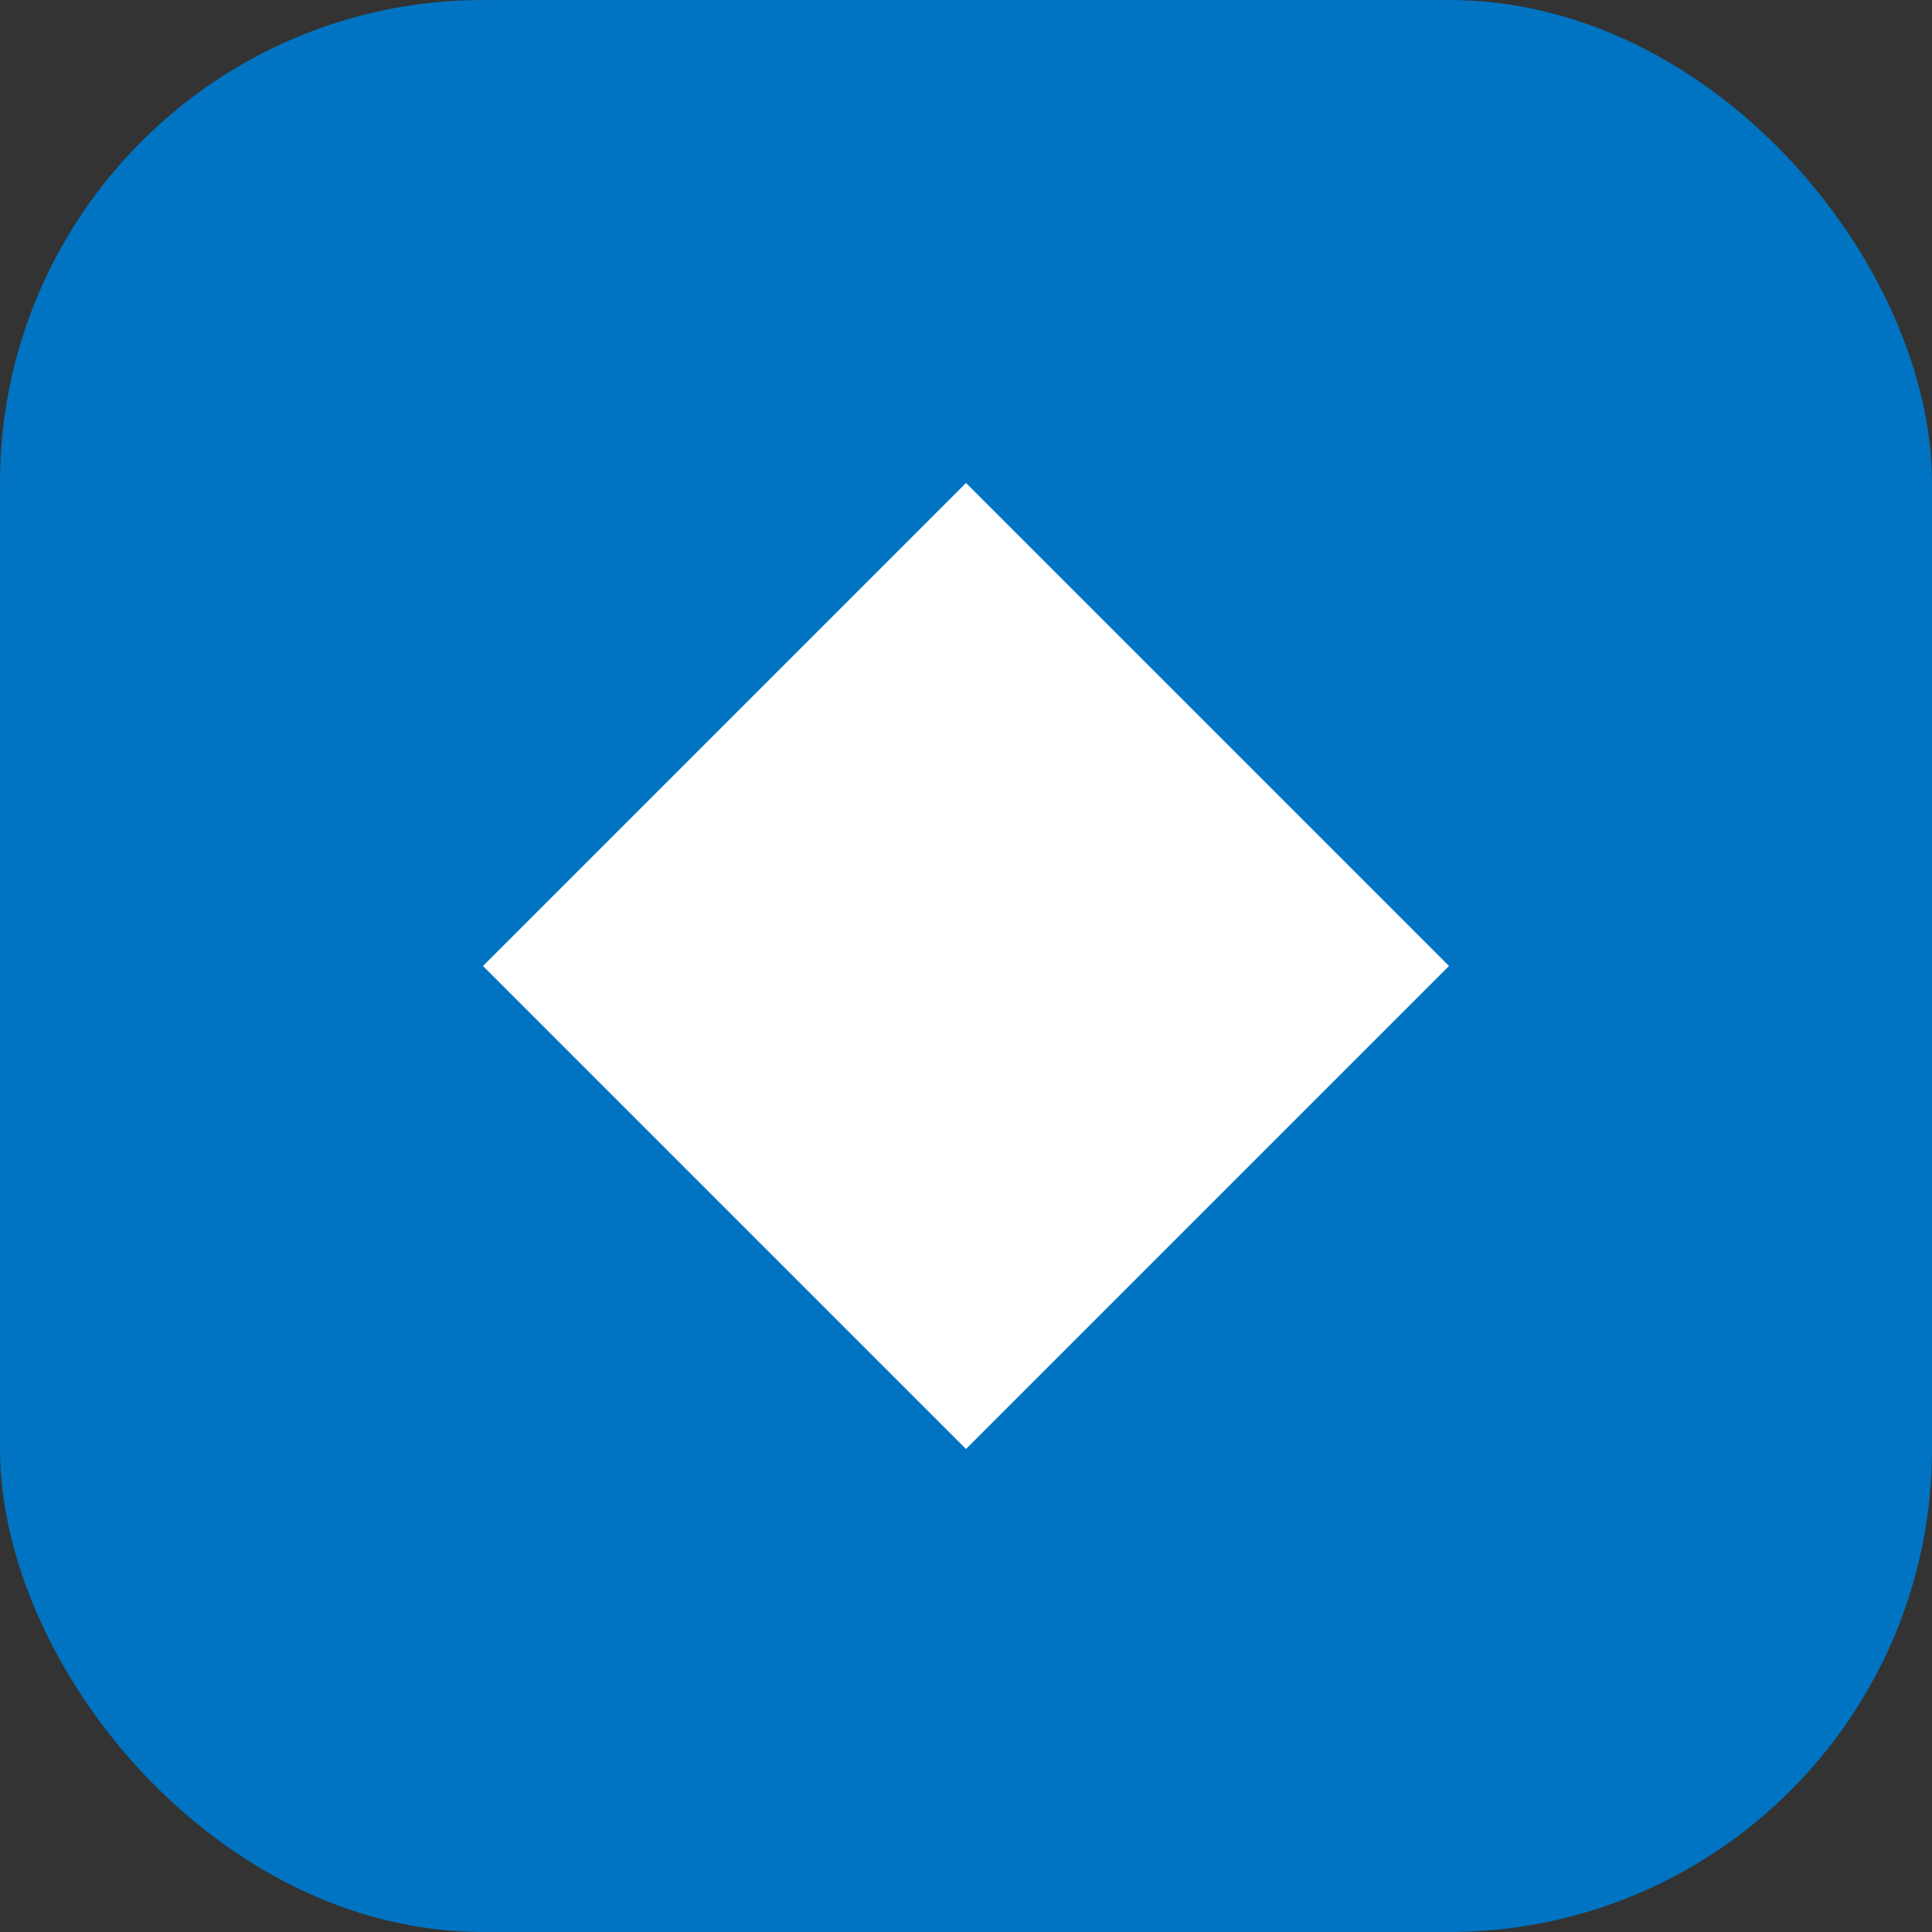
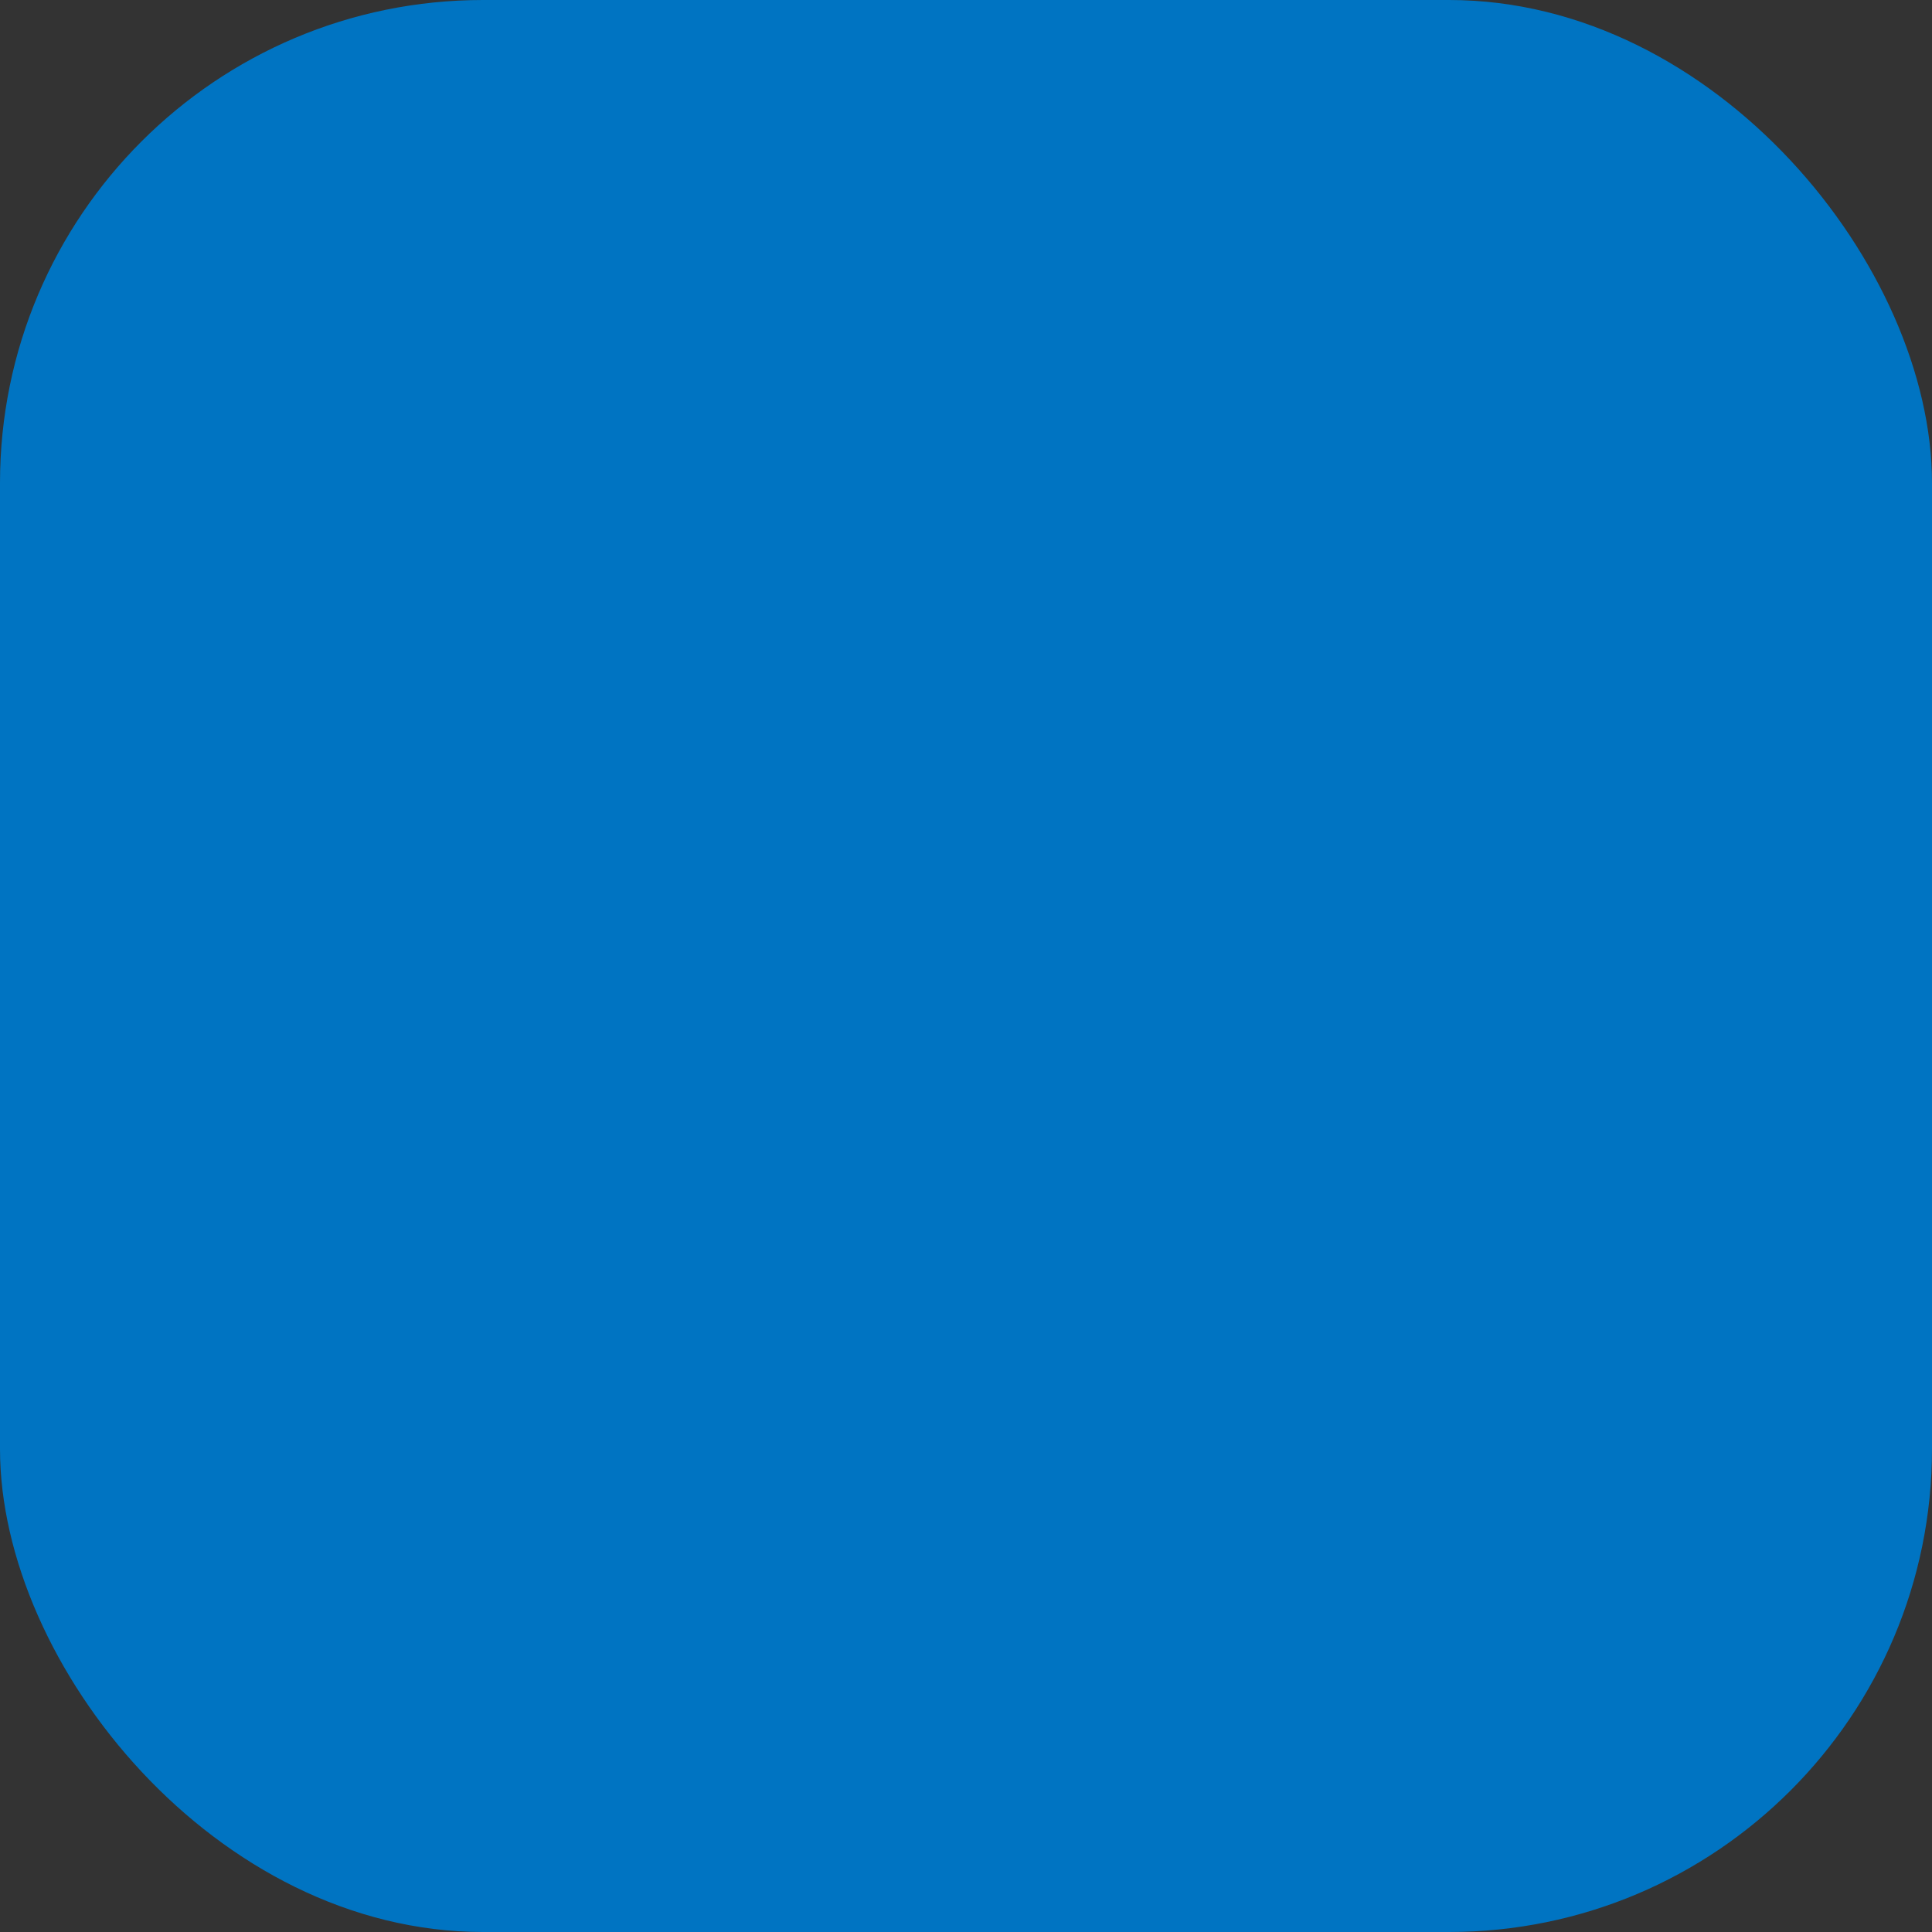
<svg xmlns="http://www.w3.org/2000/svg" width="32" height="32" viewBox="0 0 32 32" fill="none">
  <rect x="0" y="0" width="32" height="32" fill="#333333" stroke="none" />
  <rect width="32" height="32" rx="8" fill="#0074C2" />
-   <path d="M8 16L16 8L24 16L16 24L8 16Z" fill="white" />
</svg>